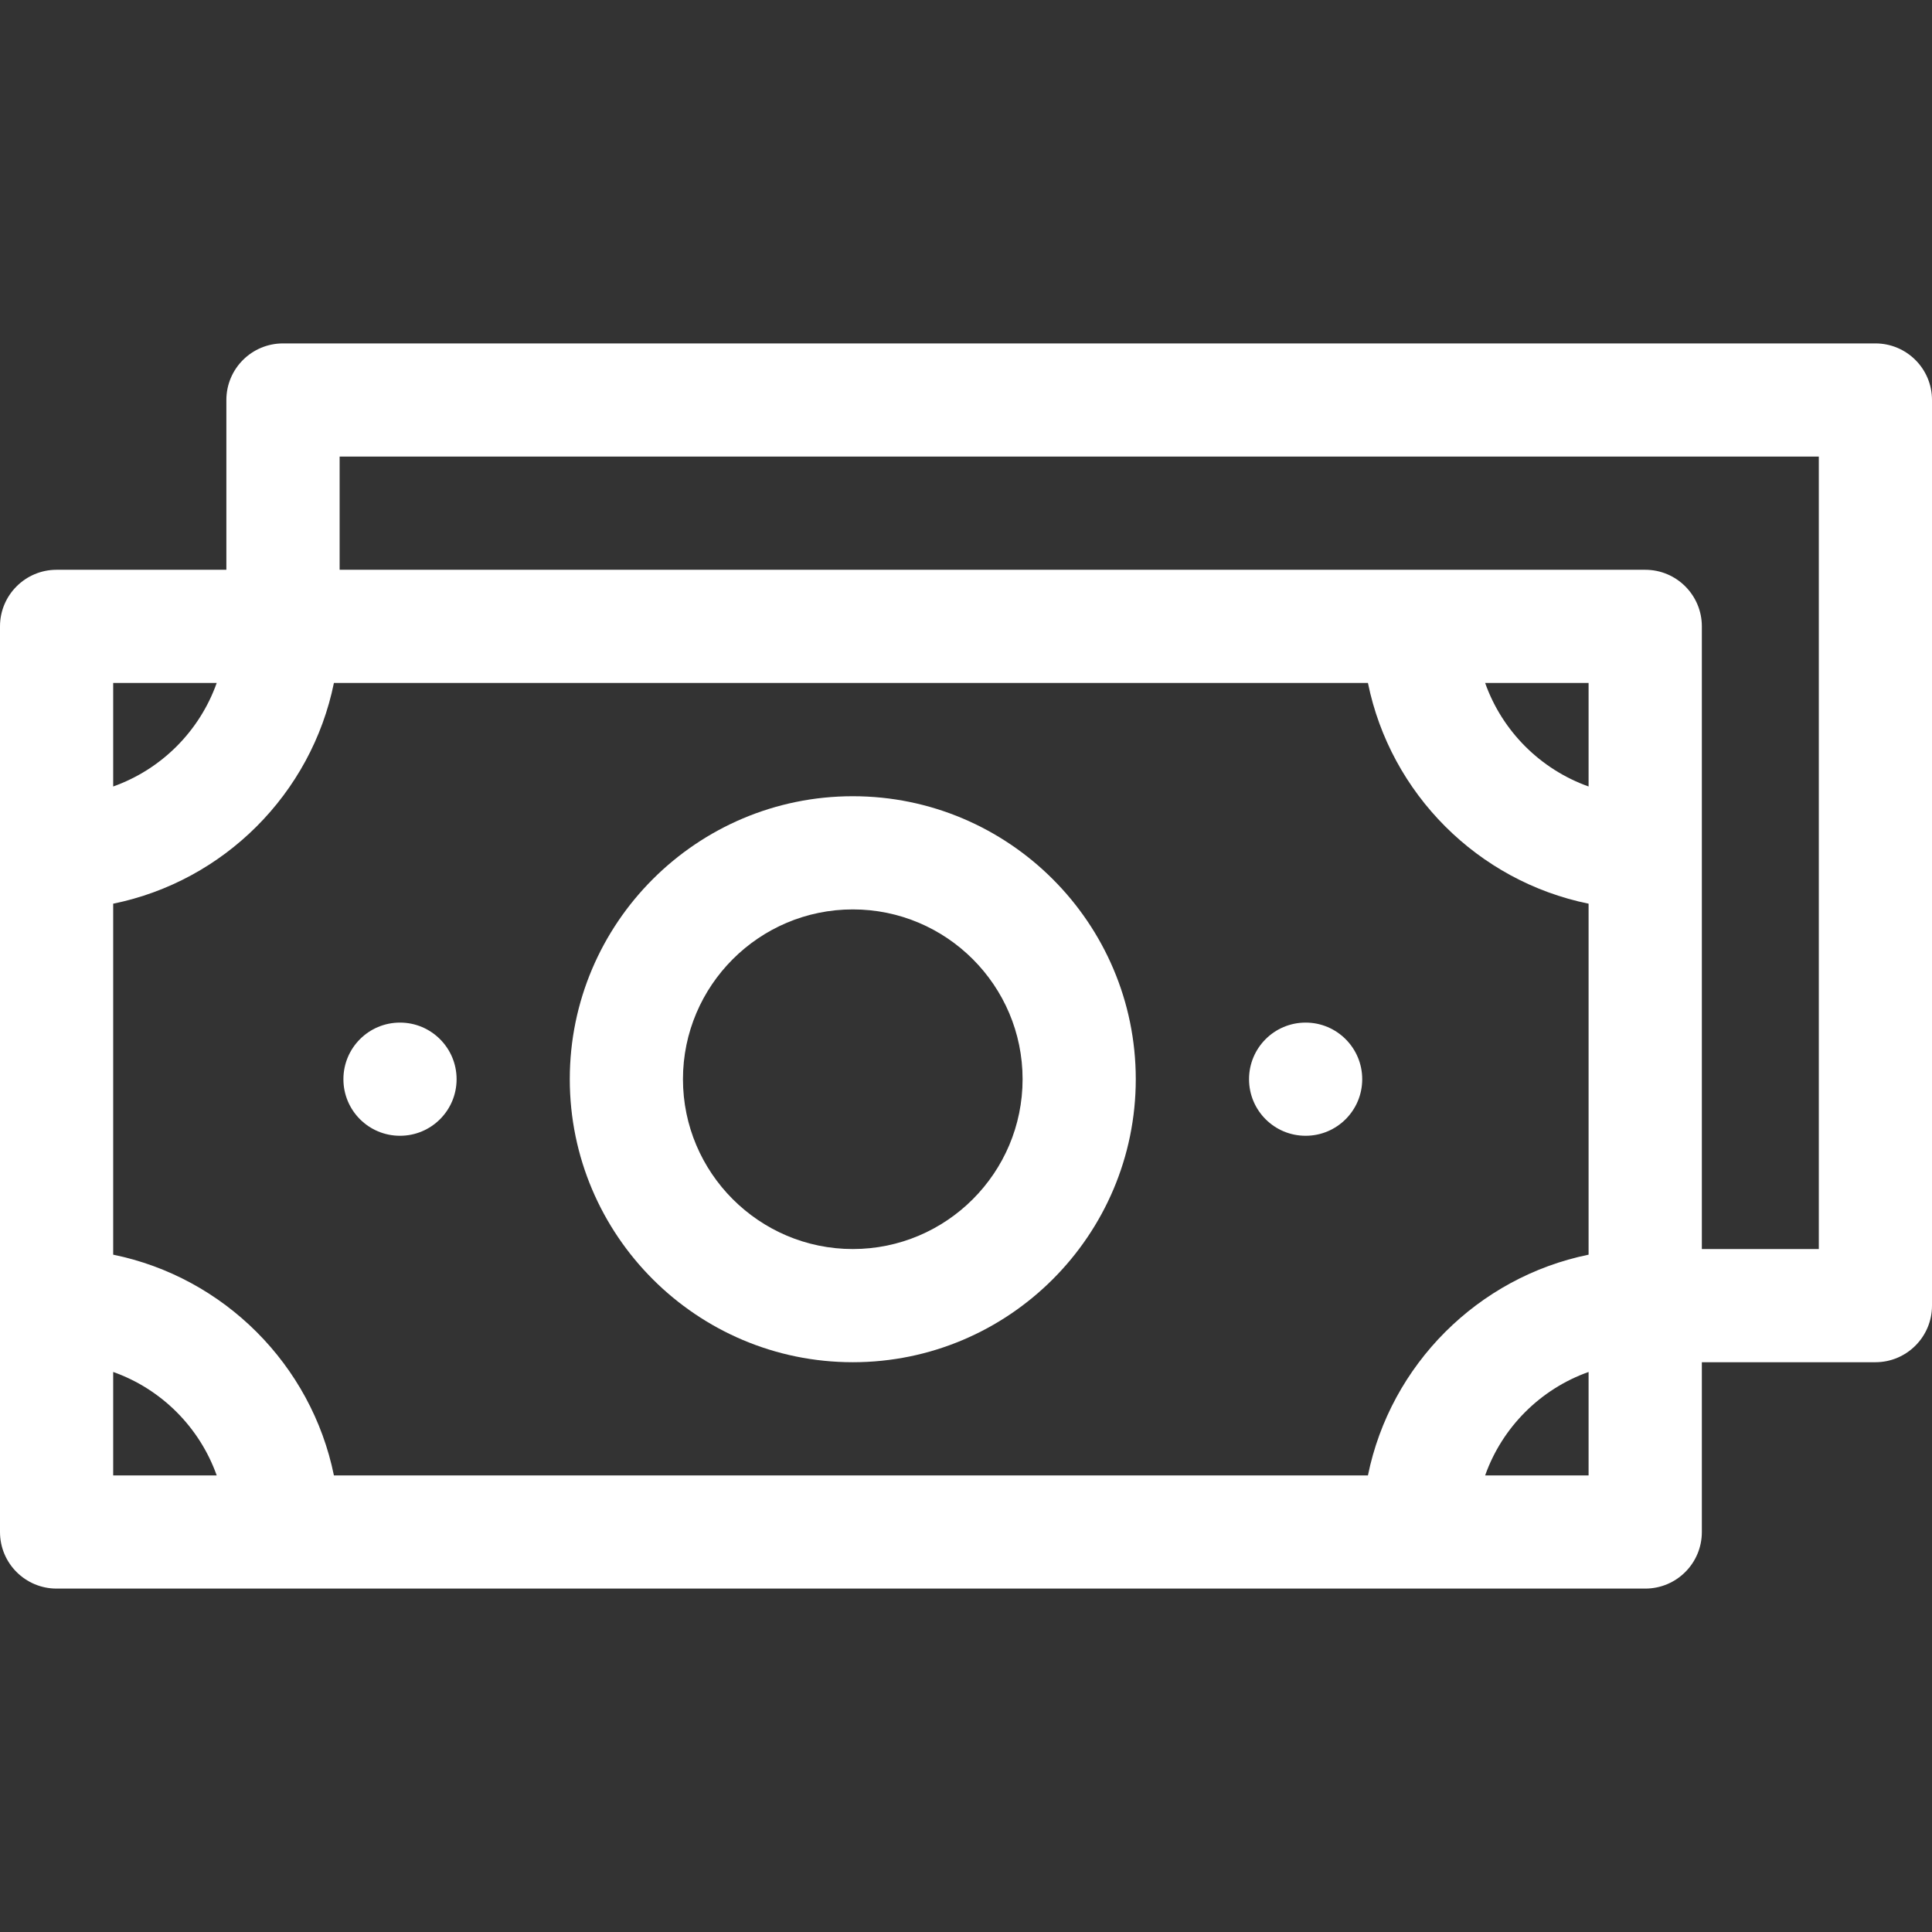
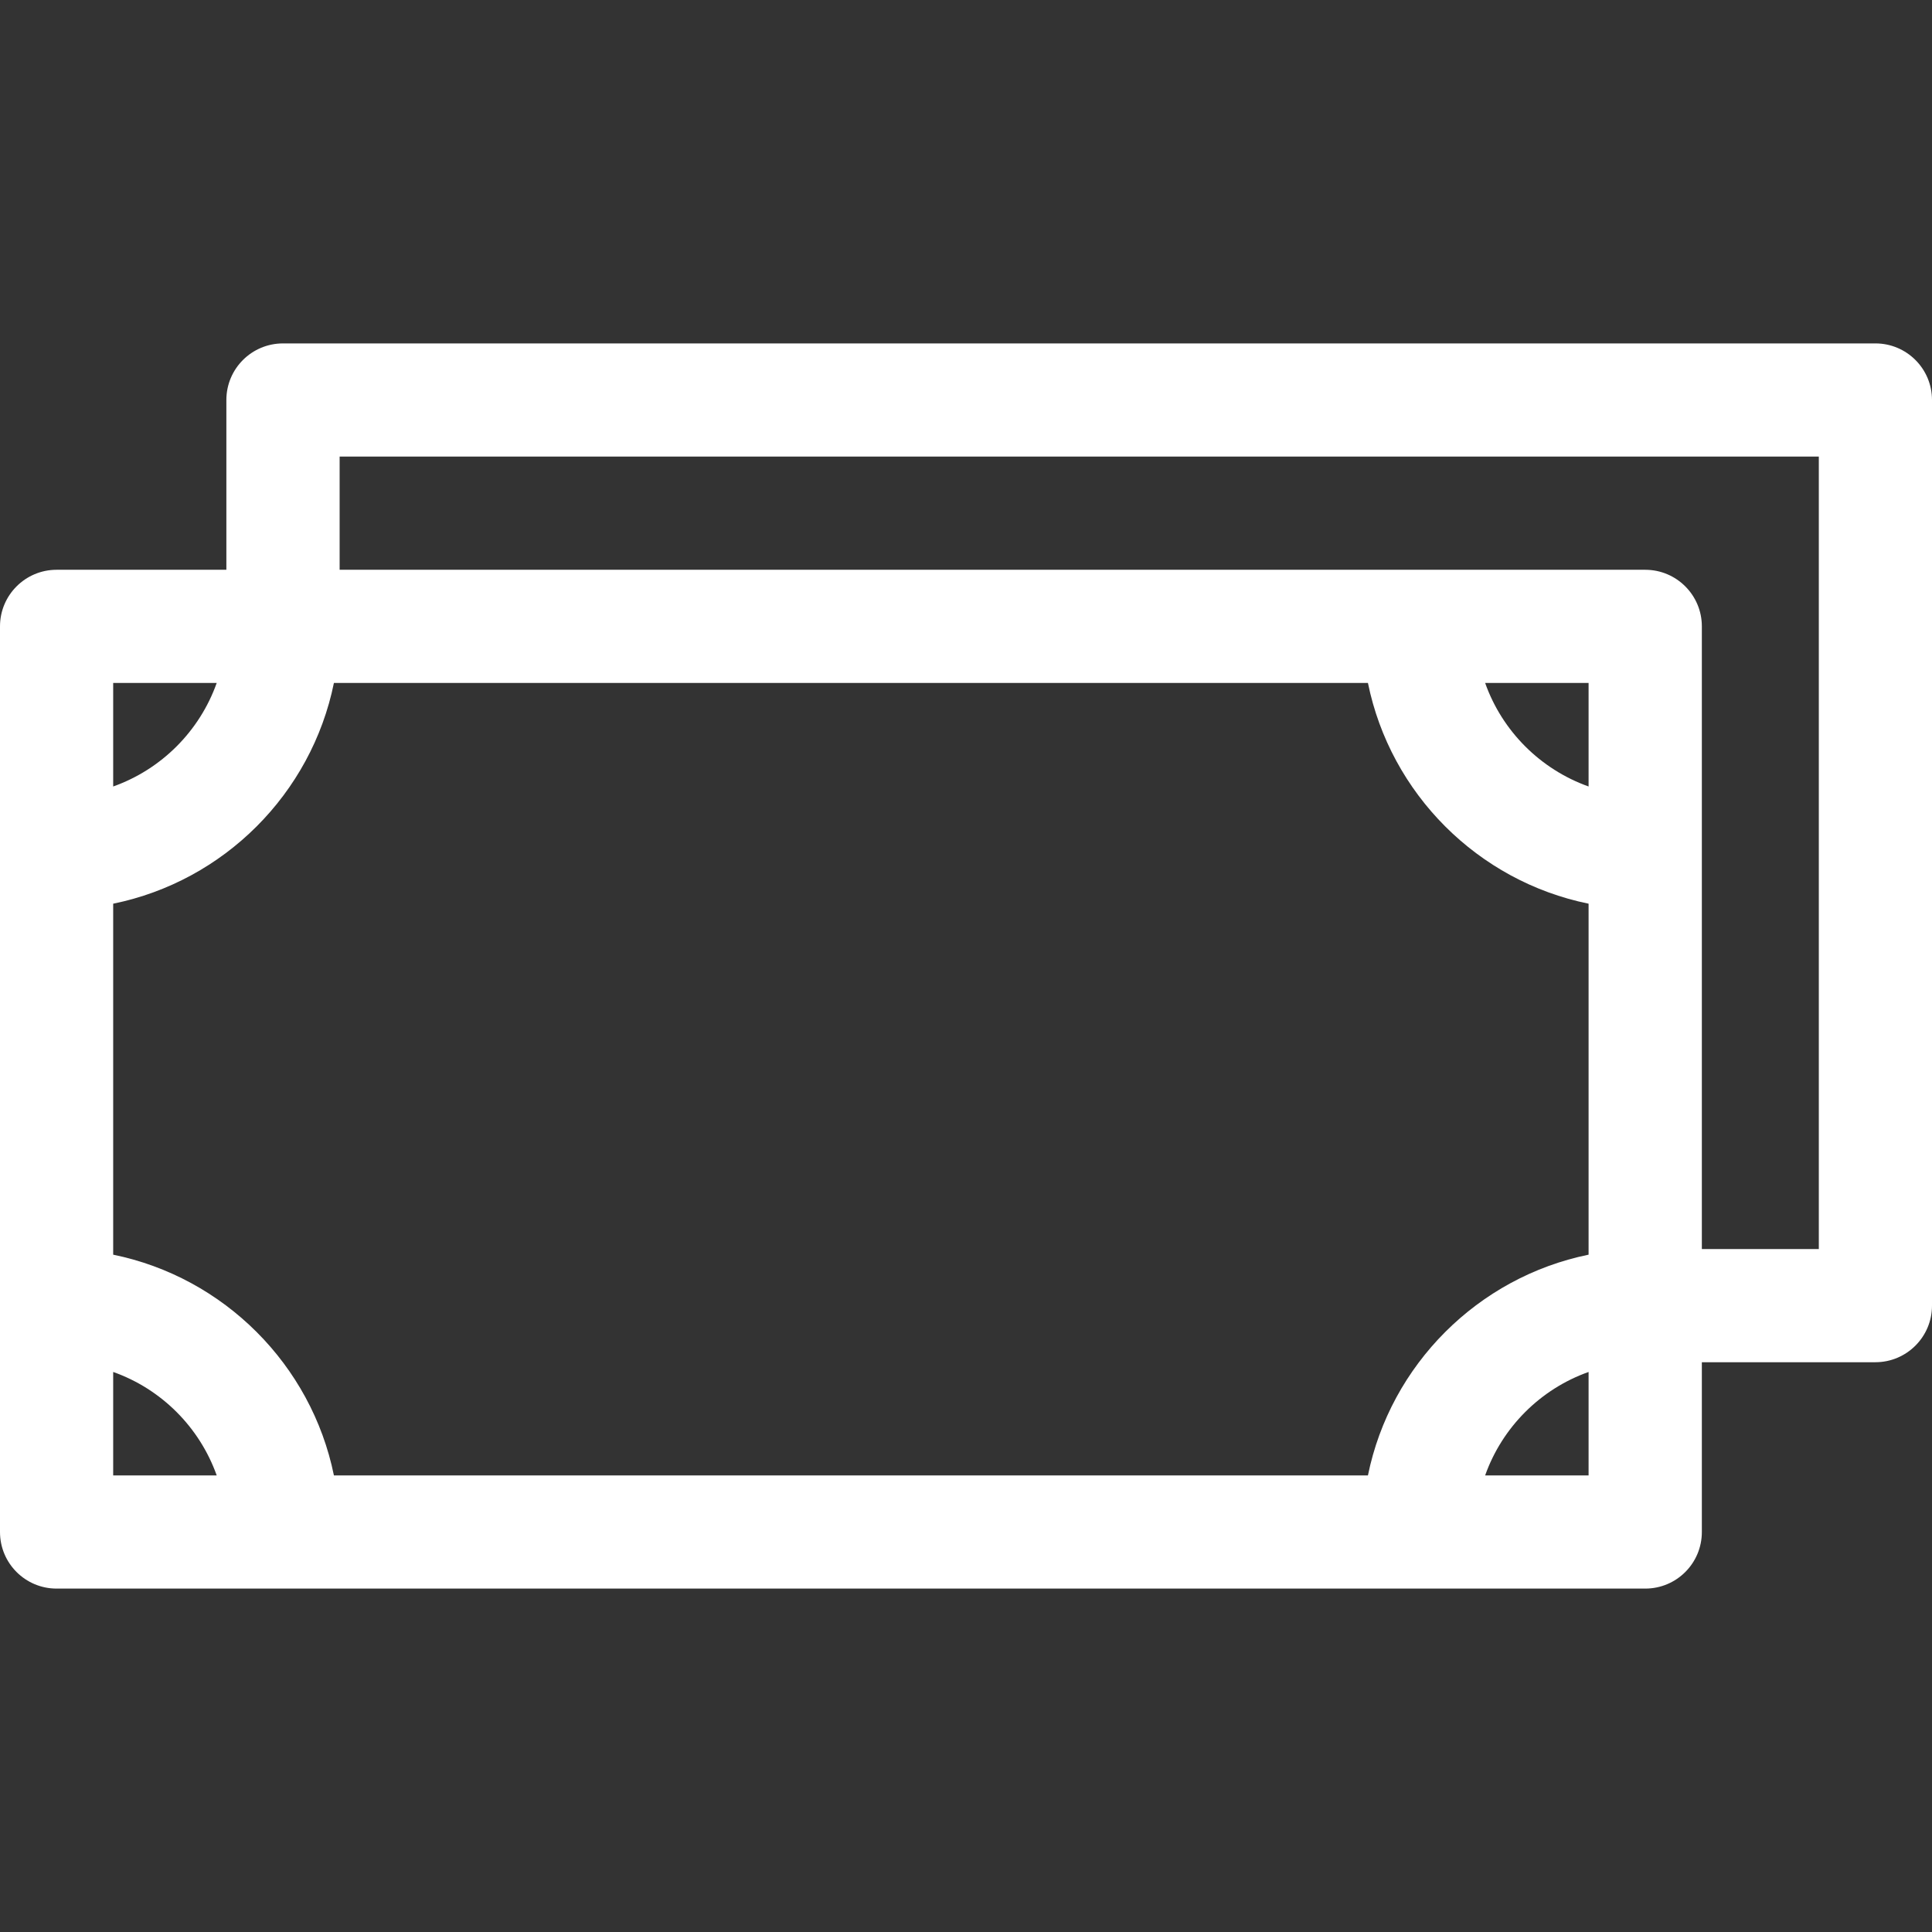
<svg xmlns="http://www.w3.org/2000/svg" width="24" height="24" viewBox="0 0 24 24" fill="none">
  <rect x="0" y="0" width="24" height="24" fill="#333333" stroke="none" />
-   <path d="M10.594 16.922C12.532 16.922 14.109 15.345 14.109 13.406C14.109 11.468 12.532 9.891 10.594 9.891C8.655 9.891 7.078 11.468 7.078 13.406C7.078 15.345 8.655 16.922 10.594 16.922ZM10.594 11.297C11.757 11.297 12.703 12.243 12.703 13.406C12.703 14.569 11.757 15.516 10.594 15.516C9.431 15.516 8.484 14.569 8.484 13.406C8.484 12.243 9.431 11.297 10.594 11.297Z" fill="white" />
  <path d="M23.297 4.266H3.516C3.127 4.266 2.812 4.58 2.812 4.969V7.078H0.703C0.315 7.078 0 7.393 0 7.781V19.031C0 19.42 0.315 19.734 0.703 19.734H20.438C20.826 19.734 21.141 19.42 21.141 19.031V16.922H23.297C23.685 16.922 24 16.607 24 16.219V4.969C24 4.58 23.685 4.266 23.297 4.266ZM19.734 9.77C19.136 9.557 18.661 9.083 18.449 8.484H19.734V9.77ZM16.993 8.484C17.273 9.86 18.359 10.946 19.734 11.226V15.586C18.359 15.867 17.273 16.953 16.993 18.328H4.148C3.868 16.953 2.782 15.867 1.406 15.586V11.226C2.782 10.946 3.868 9.86 4.148 8.484H16.993V8.484ZM2.692 8.484C2.479 9.083 2.005 9.557 1.406 9.77V8.484H2.692ZM1.406 17.043C2.005 17.255 2.479 17.73 2.692 18.328H1.406V17.043ZM18.449 18.328C18.661 17.73 19.136 17.255 19.734 17.043V18.328H18.449ZM22.594 15.516H21.141V7.781C21.141 7.393 20.826 7.078 20.438 7.078H4.219V5.672H22.594V15.516Z" fill="white" />
-   <path d="M16.219 14.109C16.607 14.109 16.922 13.795 16.922 13.406C16.922 13.018 16.607 12.703 16.219 12.703C15.83 12.703 15.516 13.018 15.516 13.406C15.516 13.795 15.83 14.109 16.219 14.109Z" fill="white" />
-   <path d="M4.969 14.109C5.357 14.109 5.672 13.795 5.672 13.406C5.672 13.018 5.357 12.703 4.969 12.703C4.58 12.703 4.266 13.018 4.266 13.406C4.266 13.795 4.58 14.109 4.969 14.109Z" fill="white" />
</svg>